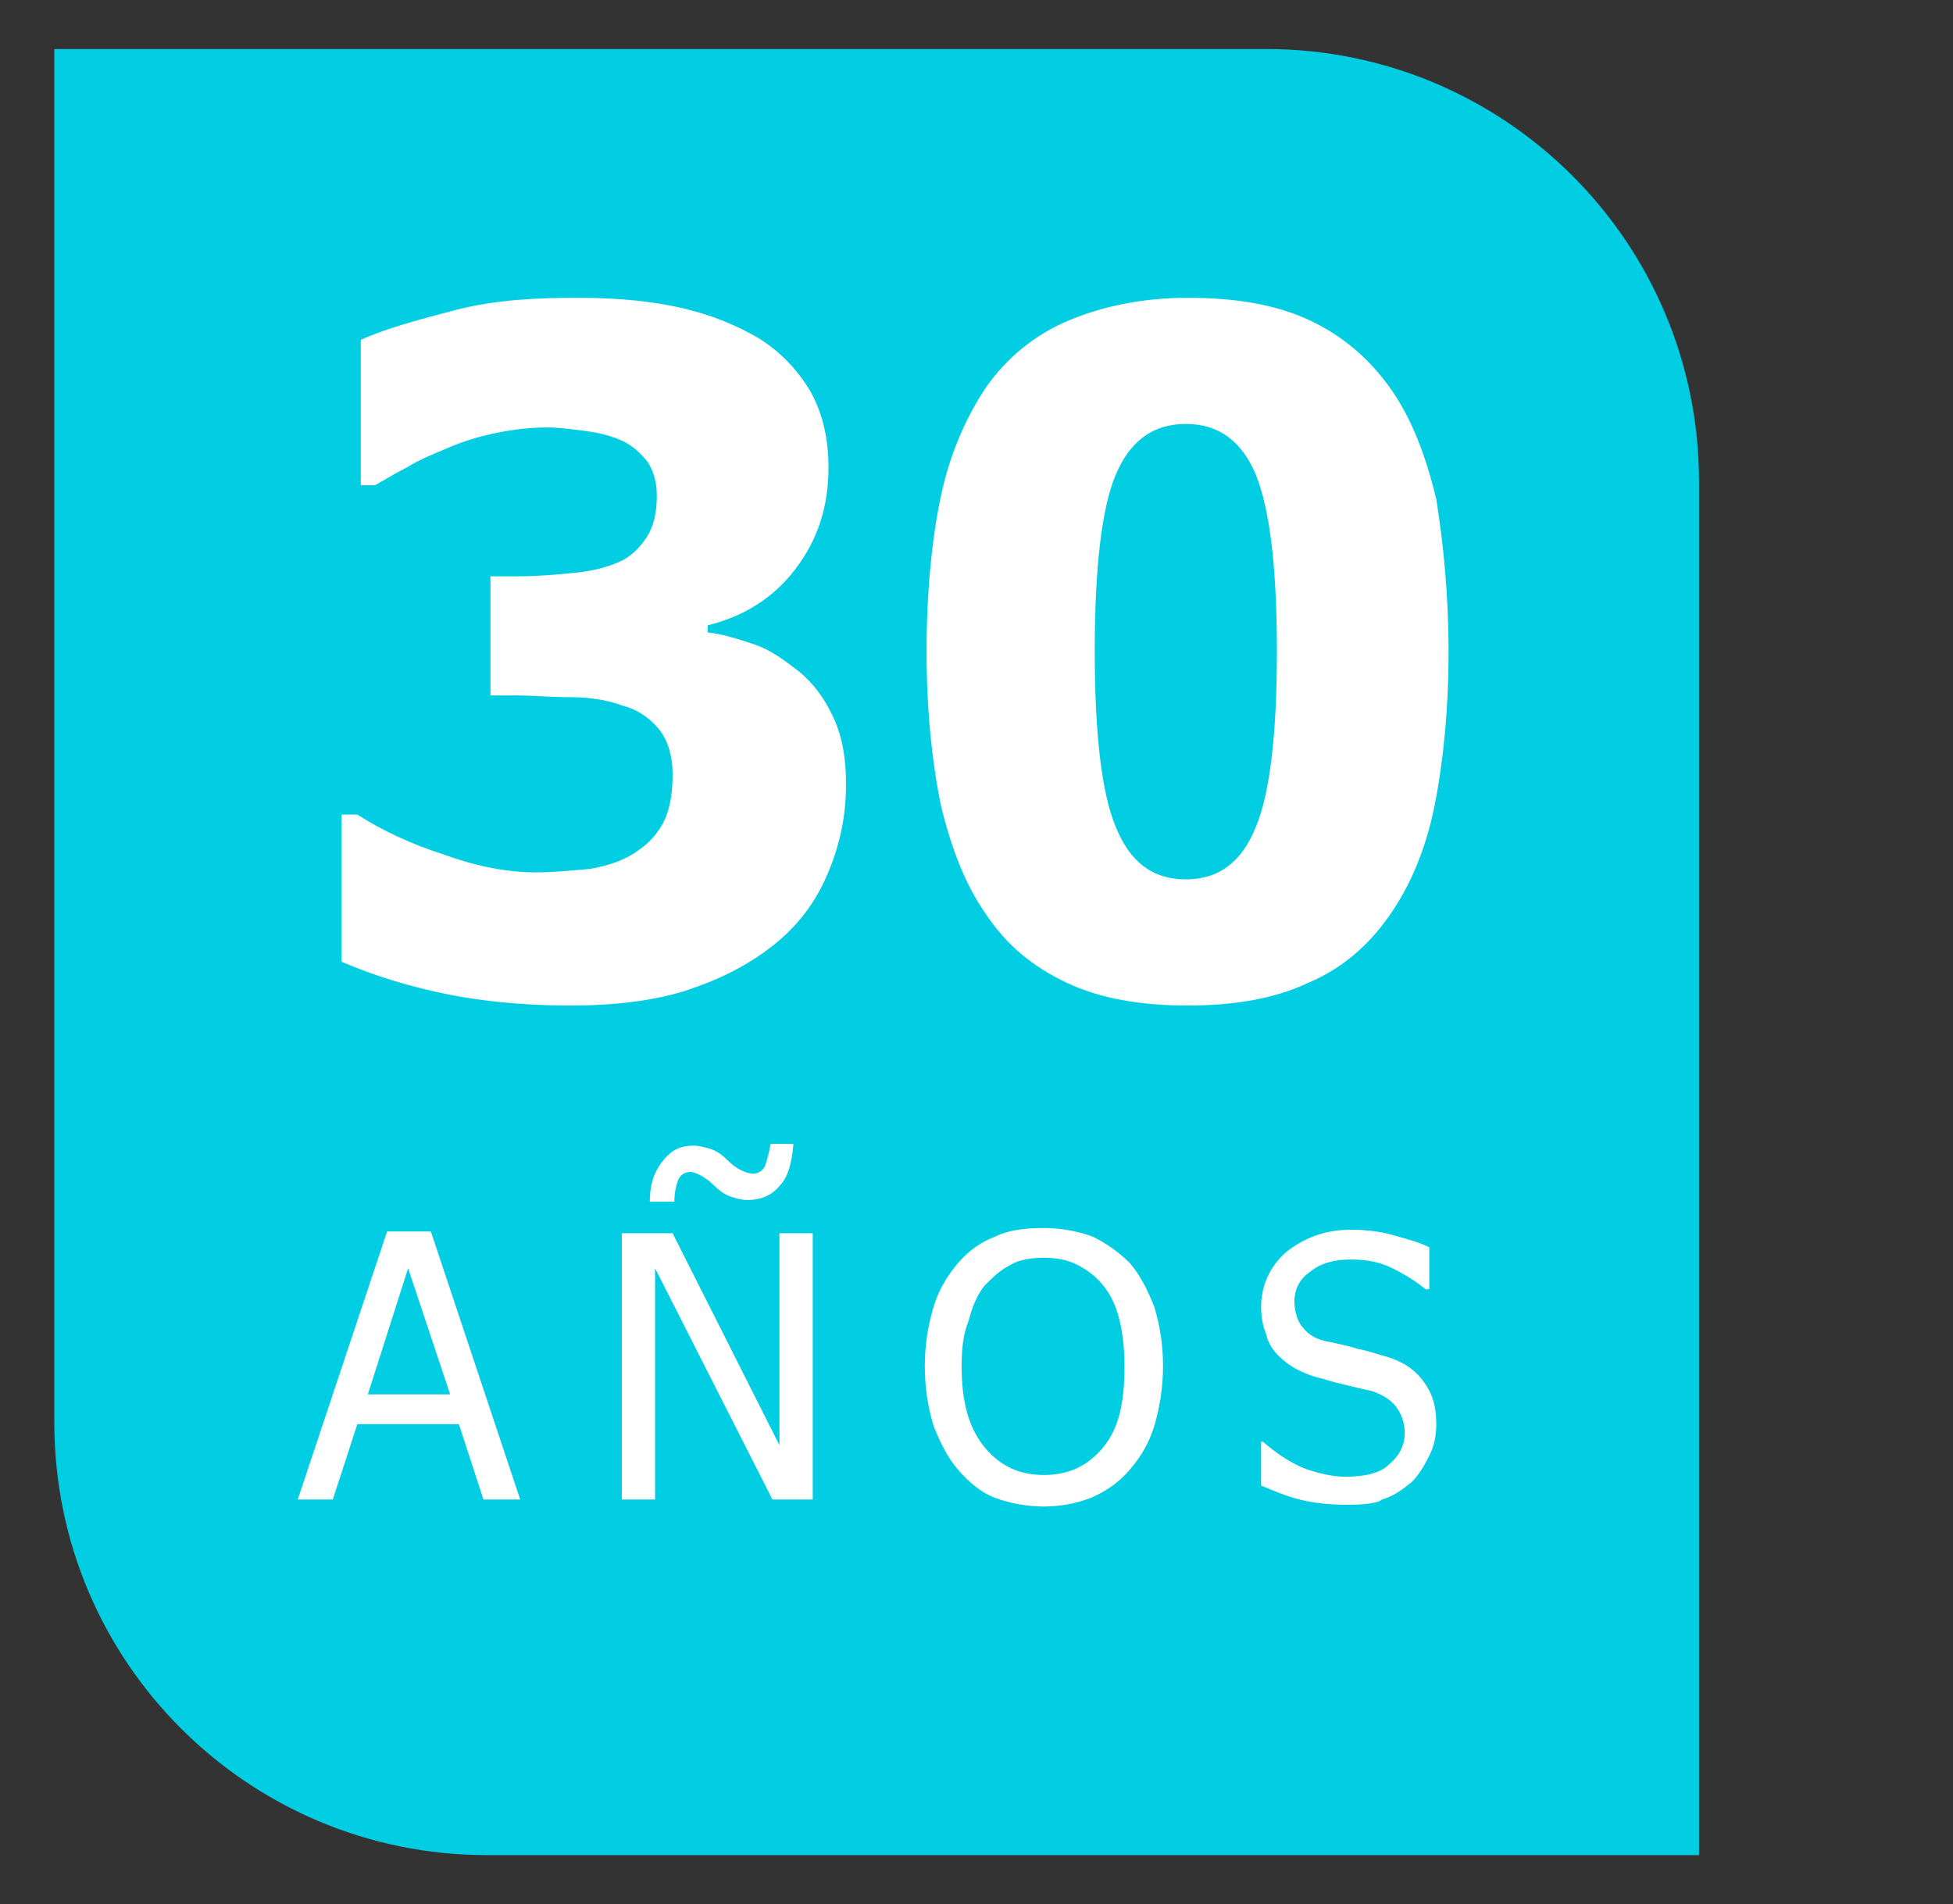
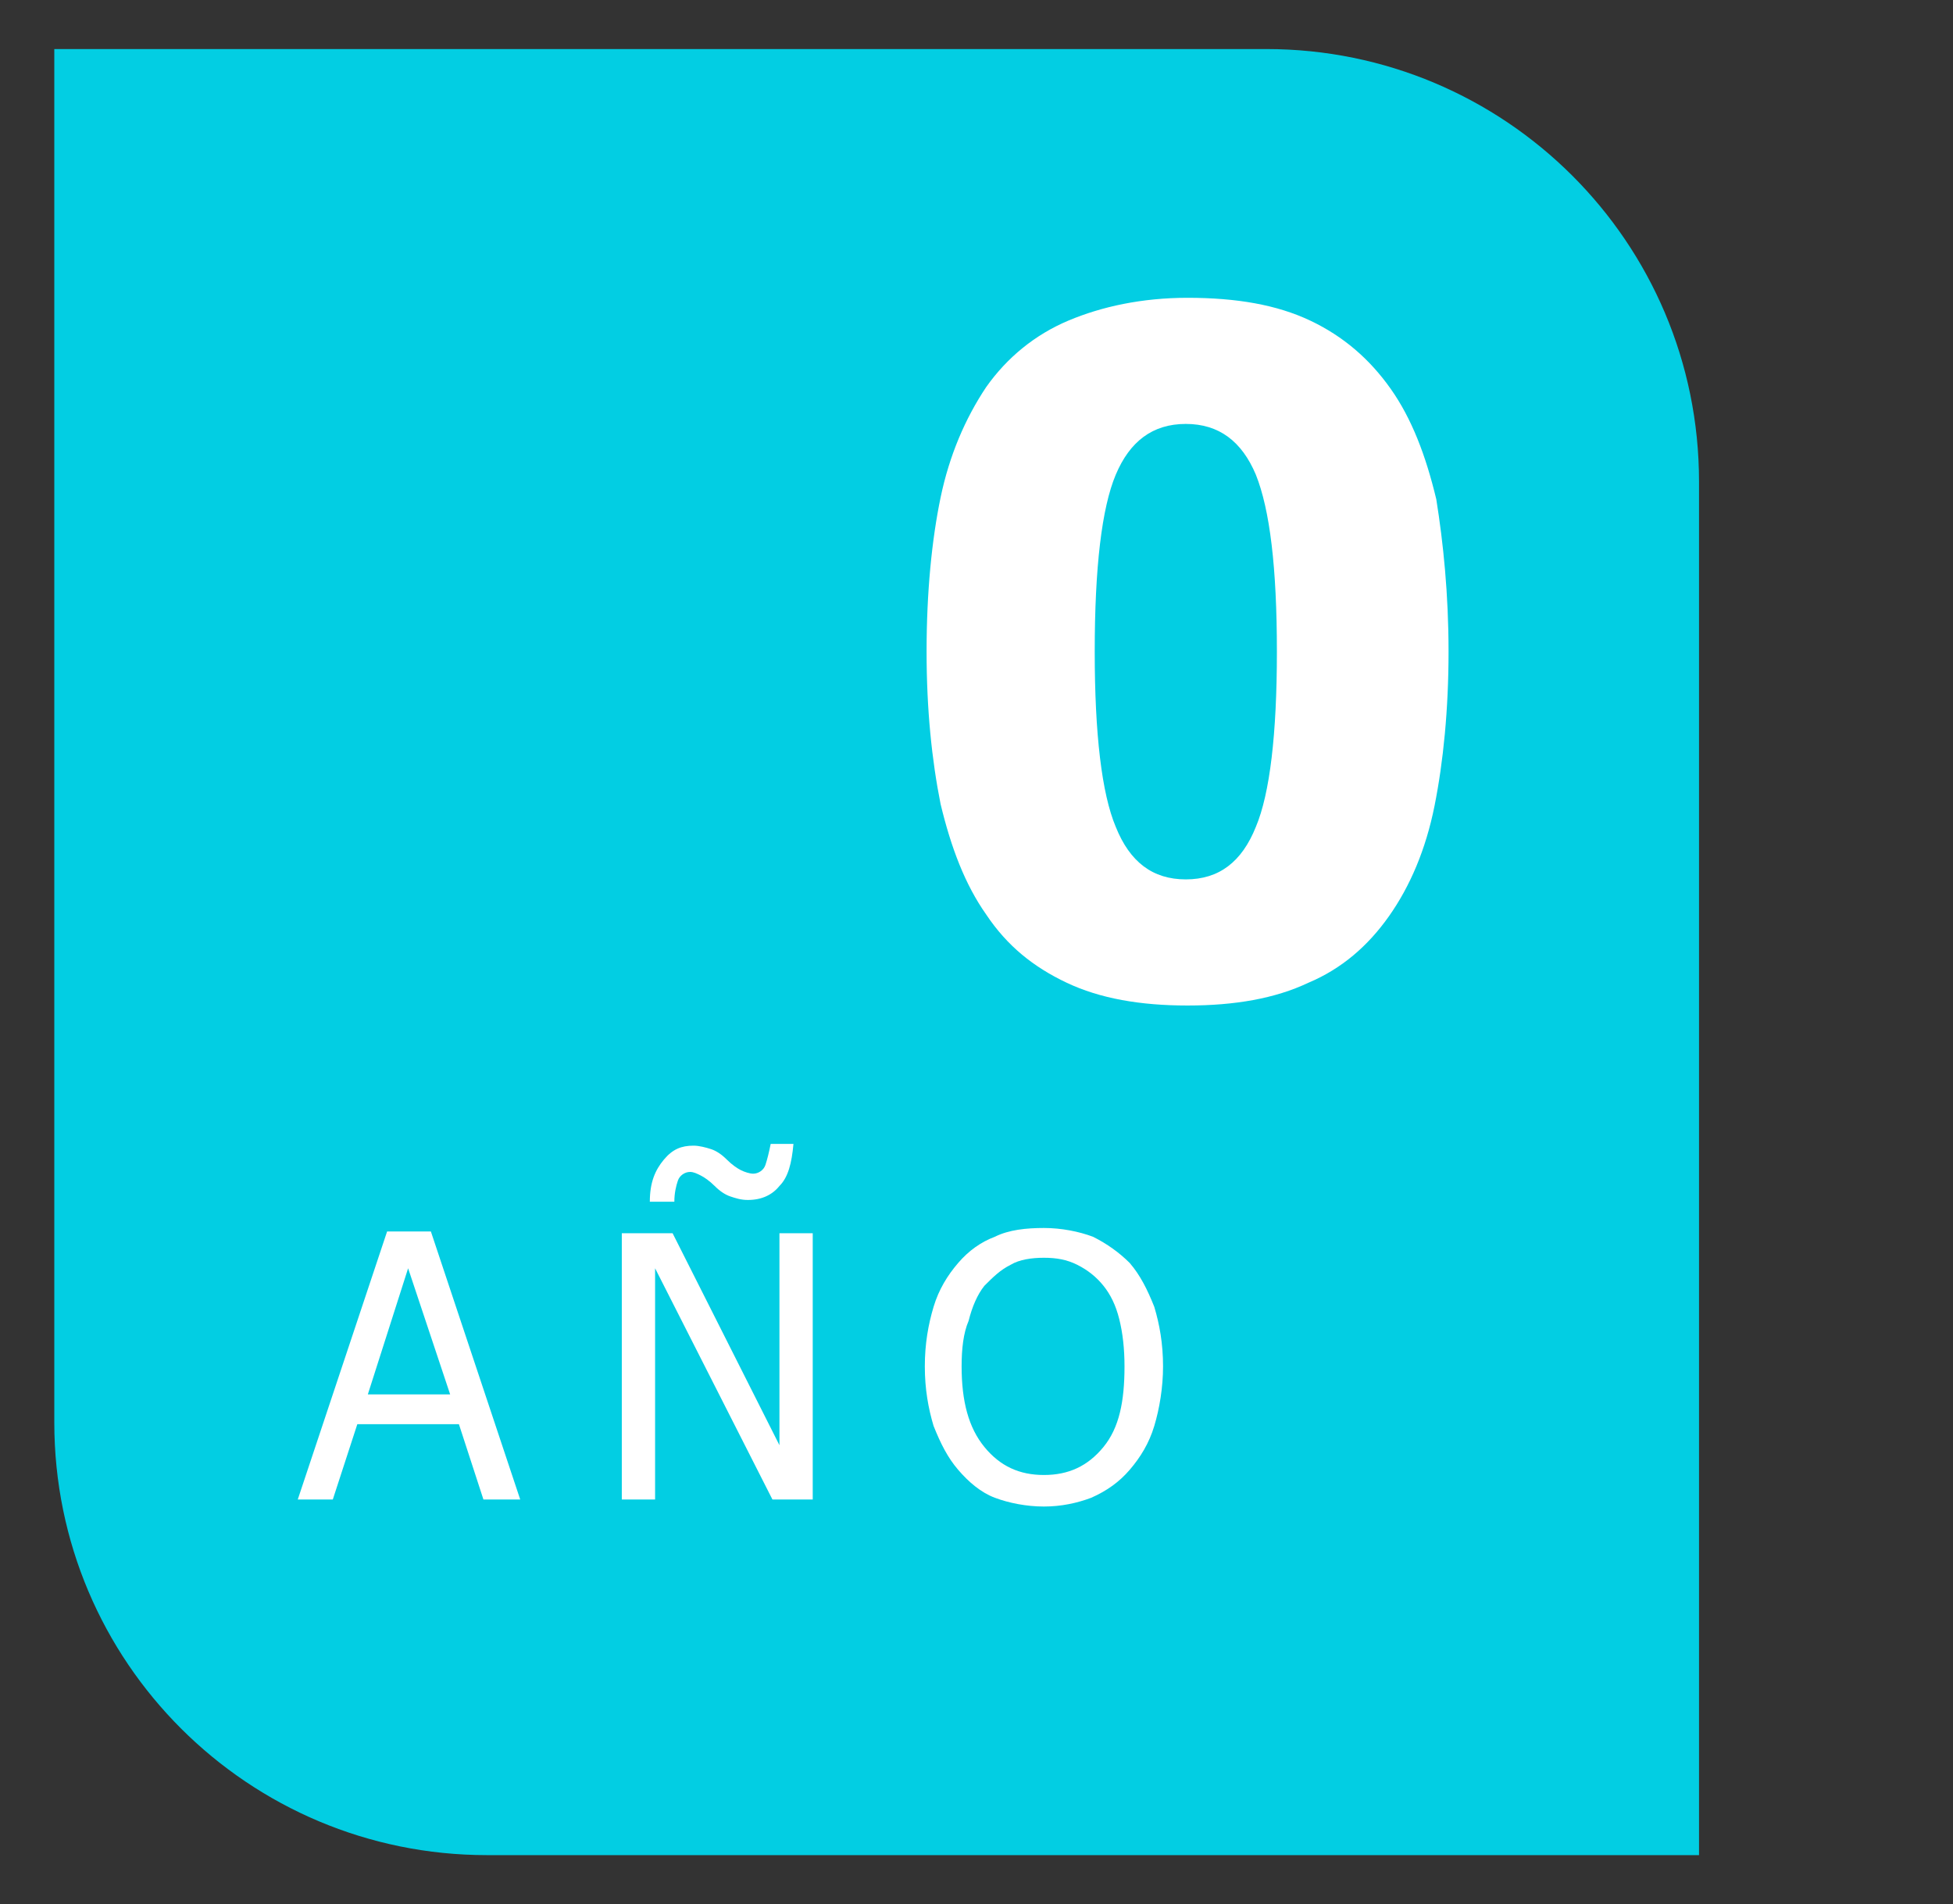
<svg xmlns="http://www.w3.org/2000/svg" x="0px" y="0px" viewBox="0 0 111.5 108.7" style="enable-background:new 0 0 111.5 108.7;" xml:space="preserve">
  <rect x="0" y="0" width="111.5" height="108.7" fill="#333333" stroke="none" />
  <style type="text/css">	.st0{fill:#EFEFEF;}	.st1{fill:#004991;}	.st2{fill:#004993;}	.st3{fill:#02CEE3;}	.st4{fill:#0A87CF;}	.st5{fill:#FFFFFF;}	.st6{fill:#25D366;}	.st7{fill:none;stroke:#FFFFFF;stroke-width:1.952;stroke-linecap:round;stroke-miterlimit:10;}	.st8{fill:none;stroke:#FFFFFF;stroke-width:1.99;stroke-linecap:round;stroke-miterlimit:10;}	.st9{fill:none;stroke:#02CEE3;stroke-width:2;stroke-linecap:round;stroke-miterlimit:10;}	.st10{fill:none;stroke:#02CEE3;stroke-width:1.546;stroke-linecap:round;stroke-miterlimit:10;}	.st11{fill:none;stroke:#FFFFFF;stroke-width:3.369;stroke-linecap:round;stroke-miterlimit:10;}	.st12{fill:none;stroke:#6EBC81;stroke-width:3.369;stroke-linecap:round;stroke-miterlimit:10;}	.st13{fill:none;stroke:#FFFFFF;stroke-width:3.434;stroke-linecap:round;stroke-miterlimit:10;}	.st14{fill:none;stroke:#02CEE3;stroke-width:3.452;stroke-linecap:round;stroke-miterlimit:10;}	.st15{fill:none;stroke:#02CEE3;stroke-width:2.668;stroke-linecap:round;stroke-miterlimit:10;}</style>
  <g id="Capa_2" />
  <g id="Capa_1">
    <g>
      <g>
        <path class="st3" d="M97,105.9H27.8c-13.6,0-24.7-11-24.7-24.7V2.8h69.2c13.6,0,24.7,11,24.7,24.7V105.9z" />
      </g>
      <g>
        <g>
-           <path class="st5" d="M48.3,44.8c0,1.9-0.4,3.6-1.1,5.2c-0.7,1.6-1.7,2.9-3.1,4c-1.4,1.1-3,1.9-4.8,2.5s-4.1,0.9-6.7,0.9     c-3,0-5.6-0.3-7.8-0.8c-2.2-0.5-3.9-1.1-5.3-1.7v-8.4h0.9c1.4,0.9,3.1,1.7,5,2.3c1.9,0.7,3.7,1,5.2,1c0.9,0,2-0.1,3.1-0.2     c1.1-0.2,2-0.5,2.8-1.1c0.6-0.4,1.1-1,1.4-1.6s0.5-1.5,0.5-2.7c0-1.1-0.3-2-0.8-2.6c-0.5-0.6-1.2-1.1-2-1.3     c-0.8-0.3-1.8-0.5-3-0.5c-1.2,0-2.2-0.1-3.1-0.1H28v-6.8h1.5c1.2,0,2.3-0.1,3.3-0.2c1-0.1,1.8-0.3,2.5-0.6     c0.7-0.3,1.2-0.8,1.6-1.4c0.4-0.6,0.6-1.4,0.6-2.4c0-0.8-0.2-1.4-0.5-1.9c-0.4-0.5-0.8-0.9-1.4-1.2c-0.6-0.3-1.4-0.5-2.2-0.6     c-0.8-0.1-1.5-0.2-2.1-0.2c-1,0-1.9,0.1-2.9,0.3c-1,0.2-2,0.5-2.9,0.9c-0.7,0.3-1.5,0.6-2.3,1.1c-0.8,0.4-1.4,0.8-1.8,1h-0.8     v-8.3c1.3-0.6,3.1-1.1,5.4-1.7S30.7,17,33,17c2.3,0,4.3,0.2,6,0.6c1.7,0.4,3.1,1,4.3,1.7c1.3,0.8,2.3,1.9,3,3.1     c0.7,1.3,1,2.7,1,4.3c0,2.2-0.6,4.1-1.9,5.8c-1.3,1.7-3,2.7-5,3.2v0.4c0.9,0.1,1.8,0.4,2.7,0.7c0.9,0.3,1.7,0.9,2.6,1.6     c0.8,0.7,1.4,1.5,1.9,2.6S48.3,43.3,48.3,44.8z" />
          <path class="st5" d="M82.7,37.2c0,3.3-0.3,6.3-0.8,8.8s-1.4,4.6-2.6,6.3c-1.2,1.7-2.7,3-4.6,3.8c-1.9,0.9-4.2,1.3-6.9,1.3     c-2.7,0-5-0.4-6.9-1.3c-1.9-0.9-3.4-2.1-4.6-3.9c-1.2-1.7-2-3.8-2.6-6.3c-0.5-2.5-0.8-5.4-0.8-8.7c0-3.4,0.3-6.4,0.8-8.8     c0.5-2.4,1.4-4.5,2.6-6.3c1.2-1.7,2.8-3,4.7-3.8c1.9-0.8,4.2-1.3,6.8-1.3c2.8,0,5.1,0.4,7,1.3c1.9,0.9,3.4,2.2,4.6,3.9     c1.2,1.7,2,3.8,2.6,6.3C82.4,31,82.7,33.9,82.7,37.2z M72.9,37.2c0-4.8-0.4-8.1-1.2-10.1c-0.8-1.9-2.1-2.9-4-2.9     c-1.9,0-3.2,1-4,2.9c-0.8,1.9-1.2,5.3-1.2,10.1c0,4.7,0.4,8.1,1.2,10c0.8,2,2.1,3,4,3s3.2-1,4-3C72.5,45.3,72.9,41.9,72.9,37.2z     " />
        </g>
        <g>
          <path class="st5" d="M17,85.6l5.1-15.3h2.5l5.1,15.3h-2.1l-1.4-4.3h-5.8l-1.4,4.3H17z M25.7,79.6l-2.4-7.2L21,79.6H25.7z" />
          <path class="st5" d="M46.4,85.6h-2.3l-6.7-13.2v13.2h-1.9V70.4h2.9l6.1,12.1V70.4h1.9V85.6z M45.3,65.3     c-0.1,1.1-0.3,1.9-0.8,2.4c-0.4,0.5-1,0.8-1.8,0.8c-0.4,0-0.7-0.1-1-0.2c-0.3-0.1-0.6-0.3-0.9-0.6c-0.3-0.3-0.6-0.5-0.8-0.6     c-0.2-0.1-0.4-0.2-0.6-0.2c-0.3,0-0.6,0.2-0.7,0.5c-0.1,0.3-0.2,0.7-0.2,1.2h-1.4c0-1.1,0.3-1.8,0.8-2.4s1-0.8,1.7-0.8     c0.3,0,0.7,0.1,1,0.2c0.3,0.1,0.6,0.3,0.9,0.6c0.3,0.3,0.6,0.5,0.8,0.6c0.2,0.1,0.5,0.2,0.7,0.2c0.3,0,0.6-0.2,0.7-0.5     c0.1-0.3,0.2-0.7,0.3-1.2H45.3z" />
          <path class="st5" d="M64.5,72.1c0.6,0.7,1,1.5,1.4,2.5c0.3,1,0.5,2.1,0.5,3.4c0,1.2-0.2,2.4-0.5,3.4c-0.3,1-0.8,1.8-1.4,2.5     c-0.6,0.7-1.3,1.2-2.2,1.6c-0.8,0.3-1.7,0.5-2.7,0.5c-1,0-2-0.2-2.8-0.5c-0.8-0.3-1.5-0.9-2.1-1.6c-0.6-0.7-1-1.5-1.4-2.5     c-0.3-1-0.5-2.1-0.5-3.4c0-1.3,0.2-2.4,0.5-3.4c0.3-1,0.8-1.8,1.4-2.5c0.6-0.7,1.3-1.2,2.1-1.5c0.8-0.4,1.8-0.5,2.8-0.5     c1,0,2,0.2,2.8,0.5C63.2,71,63.9,71.5,64.5,72.1z M64.2,78c0-1-0.1-1.9-0.3-2.7s-0.5-1.4-0.9-1.9c-0.4-0.5-0.9-0.9-1.5-1.2     c-0.6-0.3-1.2-0.4-1.9-0.4c-0.7,0-1.4,0.1-1.9,0.4c-0.6,0.3-1,0.7-1.5,1.2c-0.4,0.5-0.7,1.2-0.9,2C55,76.1,54.9,77,54.9,78     c0,2,0.4,3.5,1.3,4.6s2,1.6,3.4,1.6s2.5-0.5,3.4-1.6S64.2,80,64.2,78z" />
-           <path class="st5" d="M77,85.9c-1.1,0-2-0.1-2.8-0.3c-0.8-0.2-1.5-0.5-2.2-0.8v-2.5h0.1c0.7,0.6,1.4,1.1,2.3,1.5     c0.8,0.3,1.7,0.5,2.4,0.5c1.1,0,2-0.2,2.5-0.7c0.6-0.5,0.9-1.1,0.9-1.8c0-0.6-0.2-1.1-0.5-1.5c-0.3-0.4-0.8-0.7-1.4-0.9     c-0.5-0.1-0.9-0.2-1.3-0.3c-0.4-0.1-0.9-0.2-1.5-0.4c-0.5-0.1-1-0.3-1.4-0.5c-0.4-0.2-0.8-0.5-1.1-0.8c-0.3-0.3-0.6-0.7-0.7-1.2     c-0.2-0.5-0.3-1-0.3-1.6c0-1.2,0.5-2.3,1.4-3.1c1-0.8,2.2-1.3,3.7-1.3c0.9,0,1.7,0.1,2.4,0.3s1.5,0.4,2.1,0.7v2.4h-0.2     c-0.5-0.4-1.1-0.8-1.9-1.2s-1.6-0.5-2.4-0.5c-0.9,0-1.7,0.2-2.3,0.7c-0.6,0.4-0.9,1-0.9,1.7c0,0.6,0.2,1.2,0.5,1.5     c0.3,0.4,0.8,0.7,1.5,0.8c0.4,0.1,1,0.2,1.6,0.4c0.6,0.1,1.1,0.3,1.5,0.4c1.1,0.3,1.8,0.8,2.3,1.5s0.7,1.4,0.7,2.4     c0,0.6-0.1,1.2-0.4,1.8s-0.6,1.1-1,1.5c-0.5,0.4-1,0.8-1.7,1C78.7,85.8,77.9,85.9,77,85.9z" />
        </g>
      </g>
    </g>
  </g>
</svg>